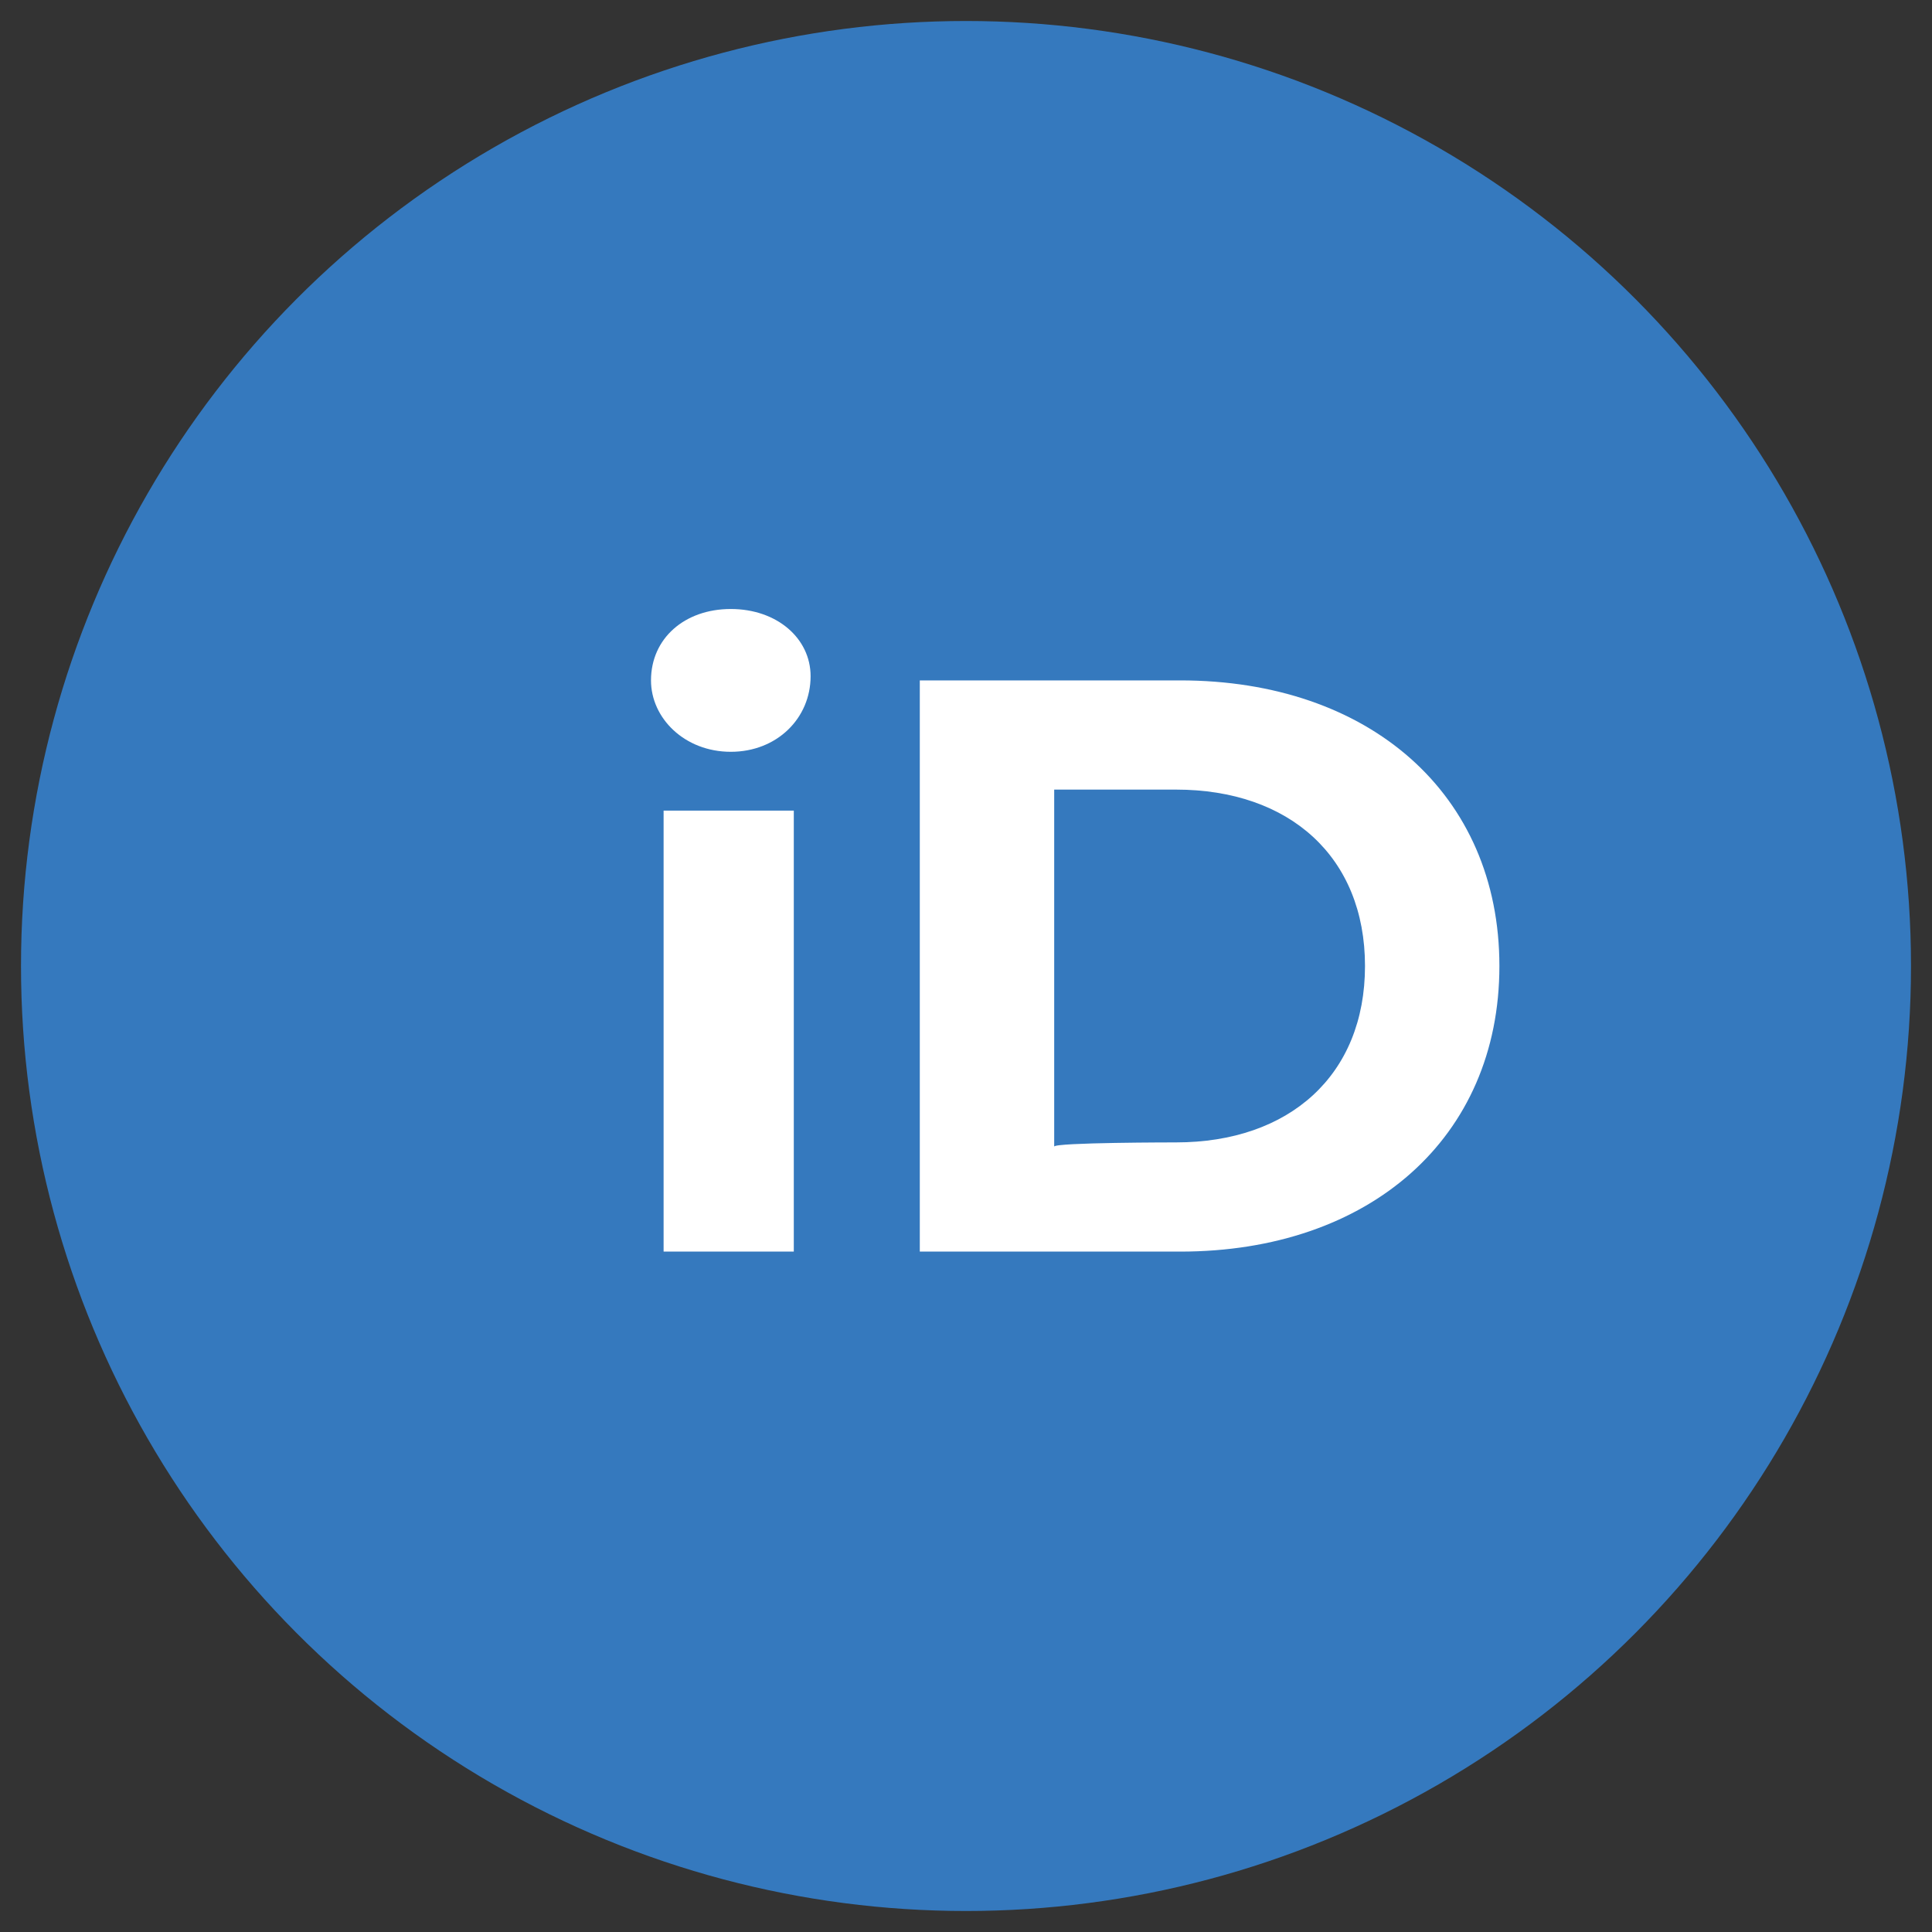
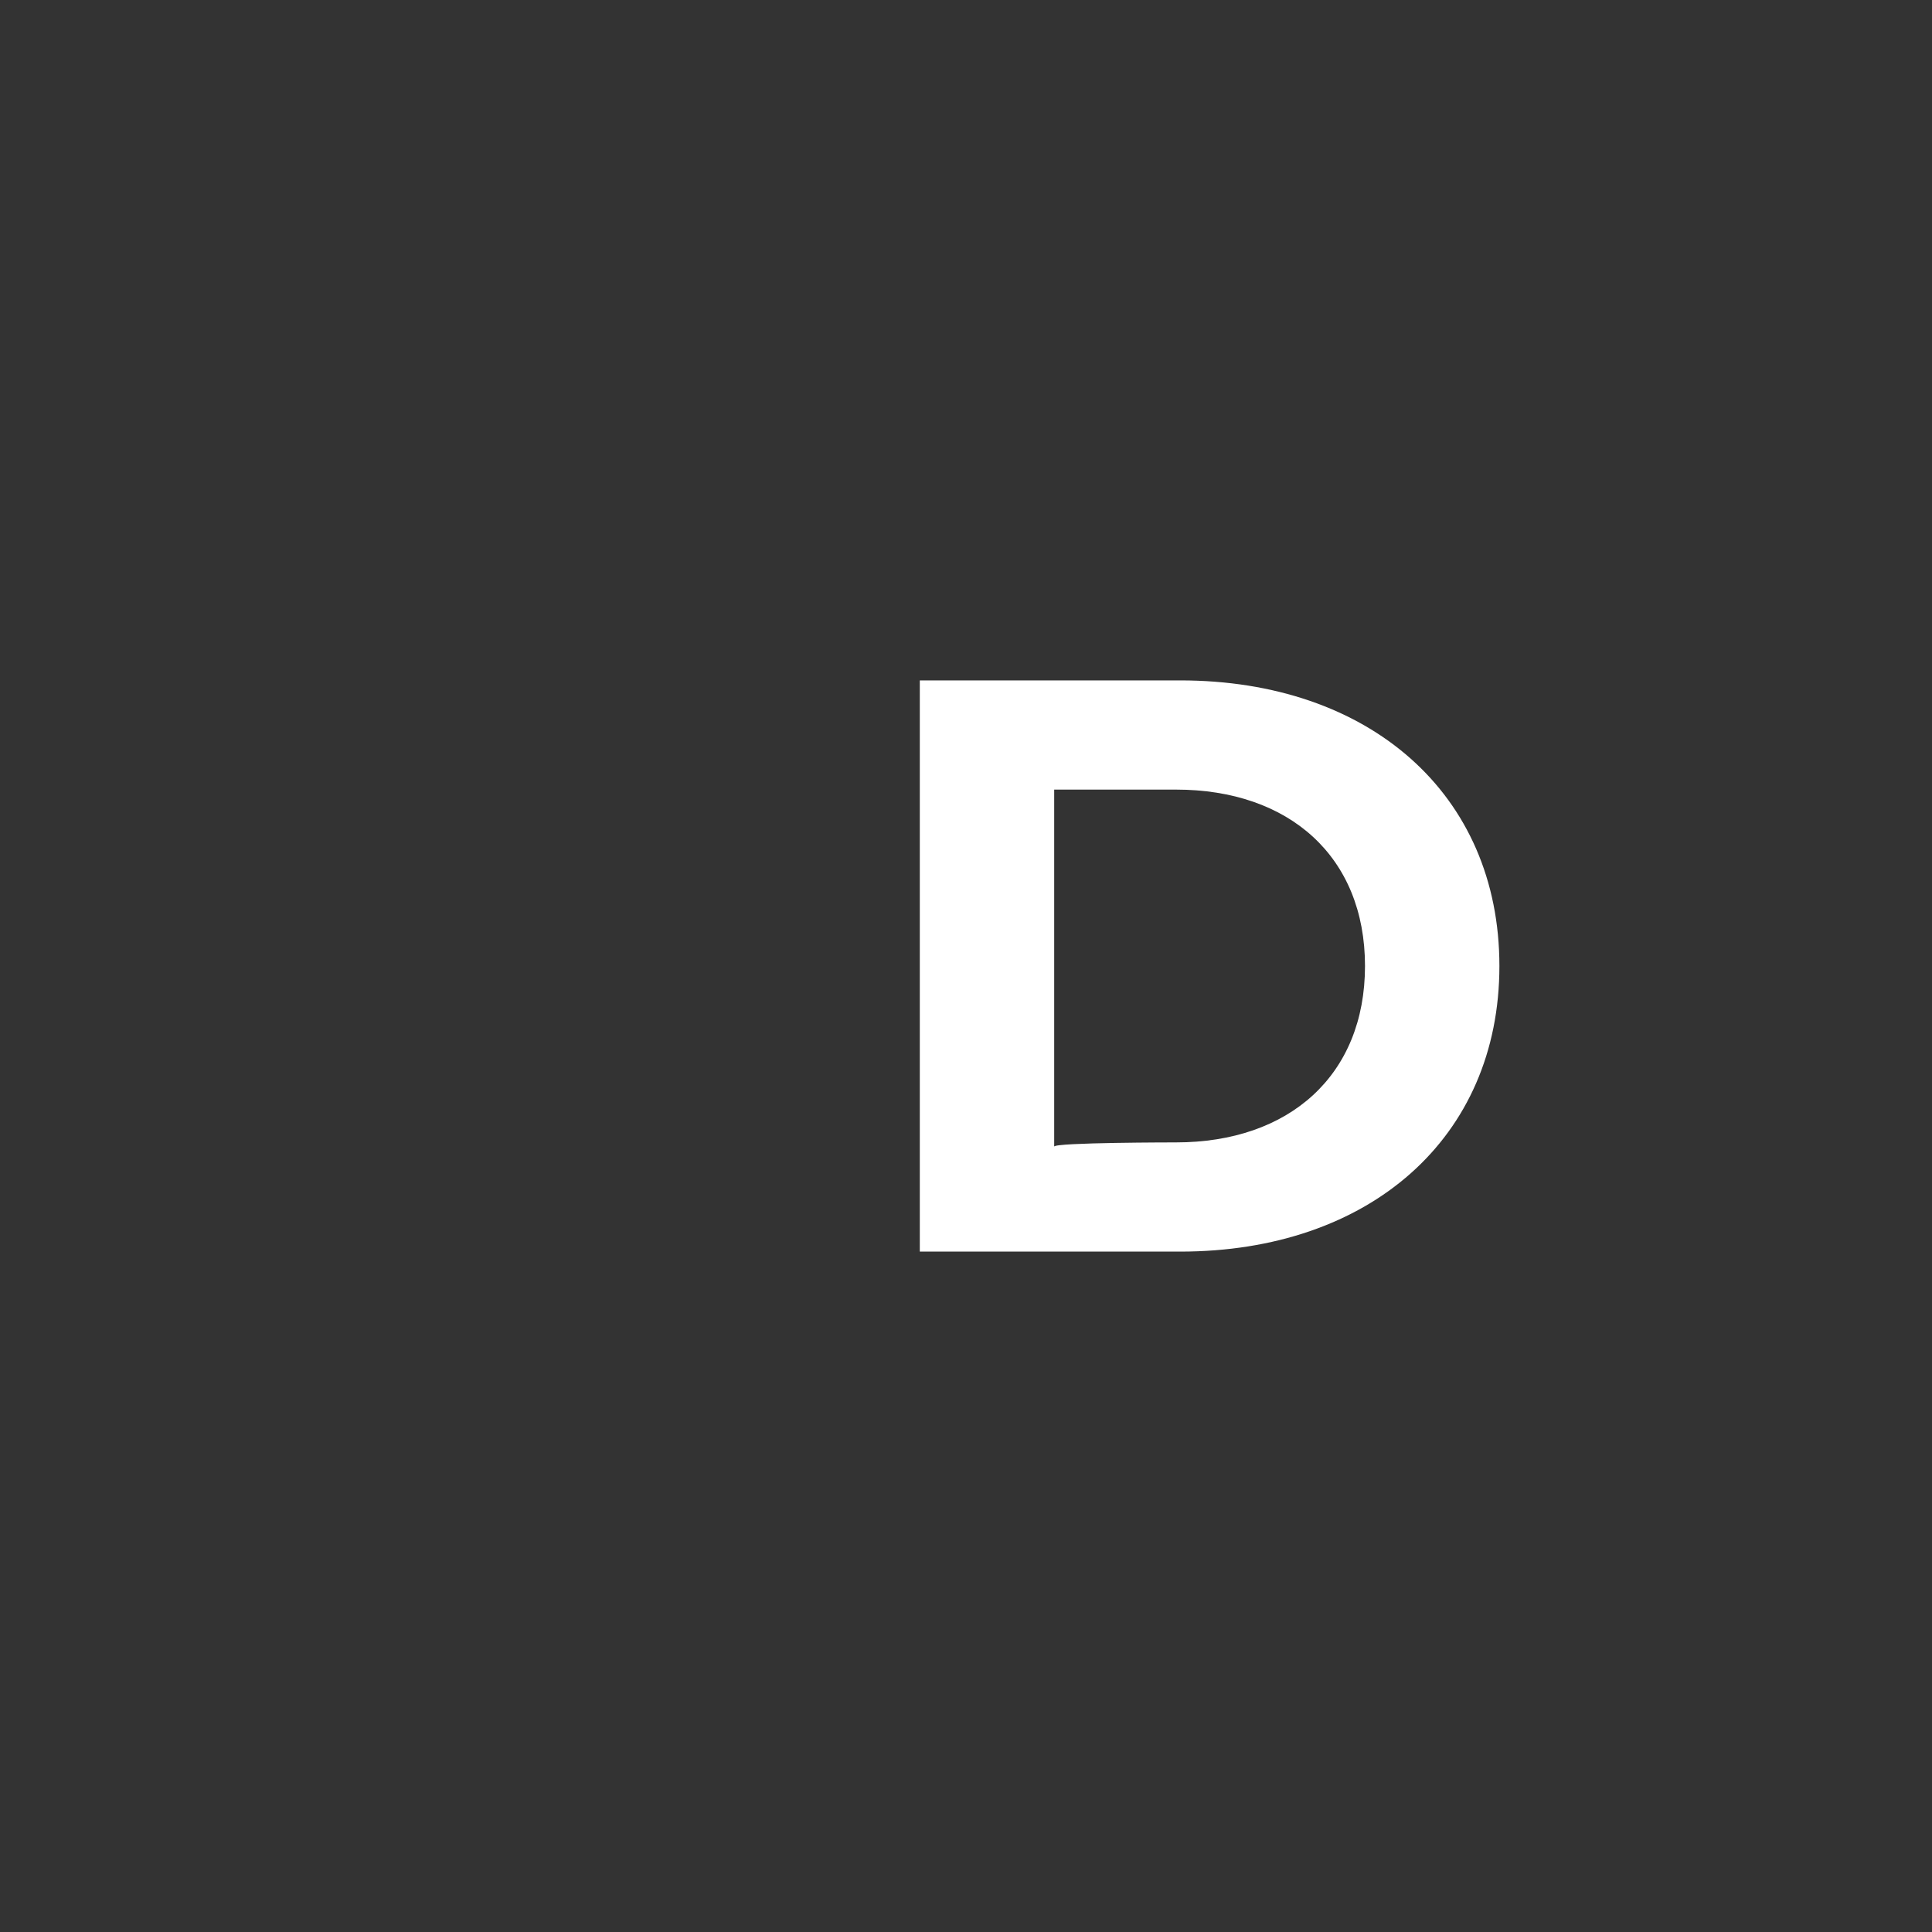
<svg xmlns="http://www.w3.org/2000/svg" version="1.1" id="Layer_1" x="0px" y="0px" viewBox="0 0 46 46" style="enable-background:new 0 0 46 46;" xml:space="preserve">
  <rect x="0" y="0" width="46" height="46" fill="#333333" stroke="none" />
  <style type="text/css">
	.st0{fill:#3579BE;}
	.st1{fill:#FFFFFF;}
</style>
  <g id="Group_6780">
-     <circle id="Ellipse_20" class="st0" cx="23" cy="23" r="22.5" />
    <g id="iD">
      <g>
-         <path class="st1" d="M15.5,16.2c0-1,0.8-1.7,1.9-1.7s1.9,0.7,1.9,1.6c0,1-0.8,1.8-1.9,1.8S15.5,17.1,15.5,16.2z M15.8,19.3h3.1     v10.5h-3.1V19.3z" />
        <path class="st1" d="M21.9,16.2h6.2c4.5,0,7.6,2.7,7.6,6.8s-3.1,6.8-7.6,6.8h-6.2V16.2z M28,27.2c2.7,0,4.5-1.6,4.5-4.2     s-1.8-4.2-4.5-4.2h-2.9v8.5C25.1,27.2,28,27.2,28,27.2z" />
      </g>
    </g>
  </g>
</svg>